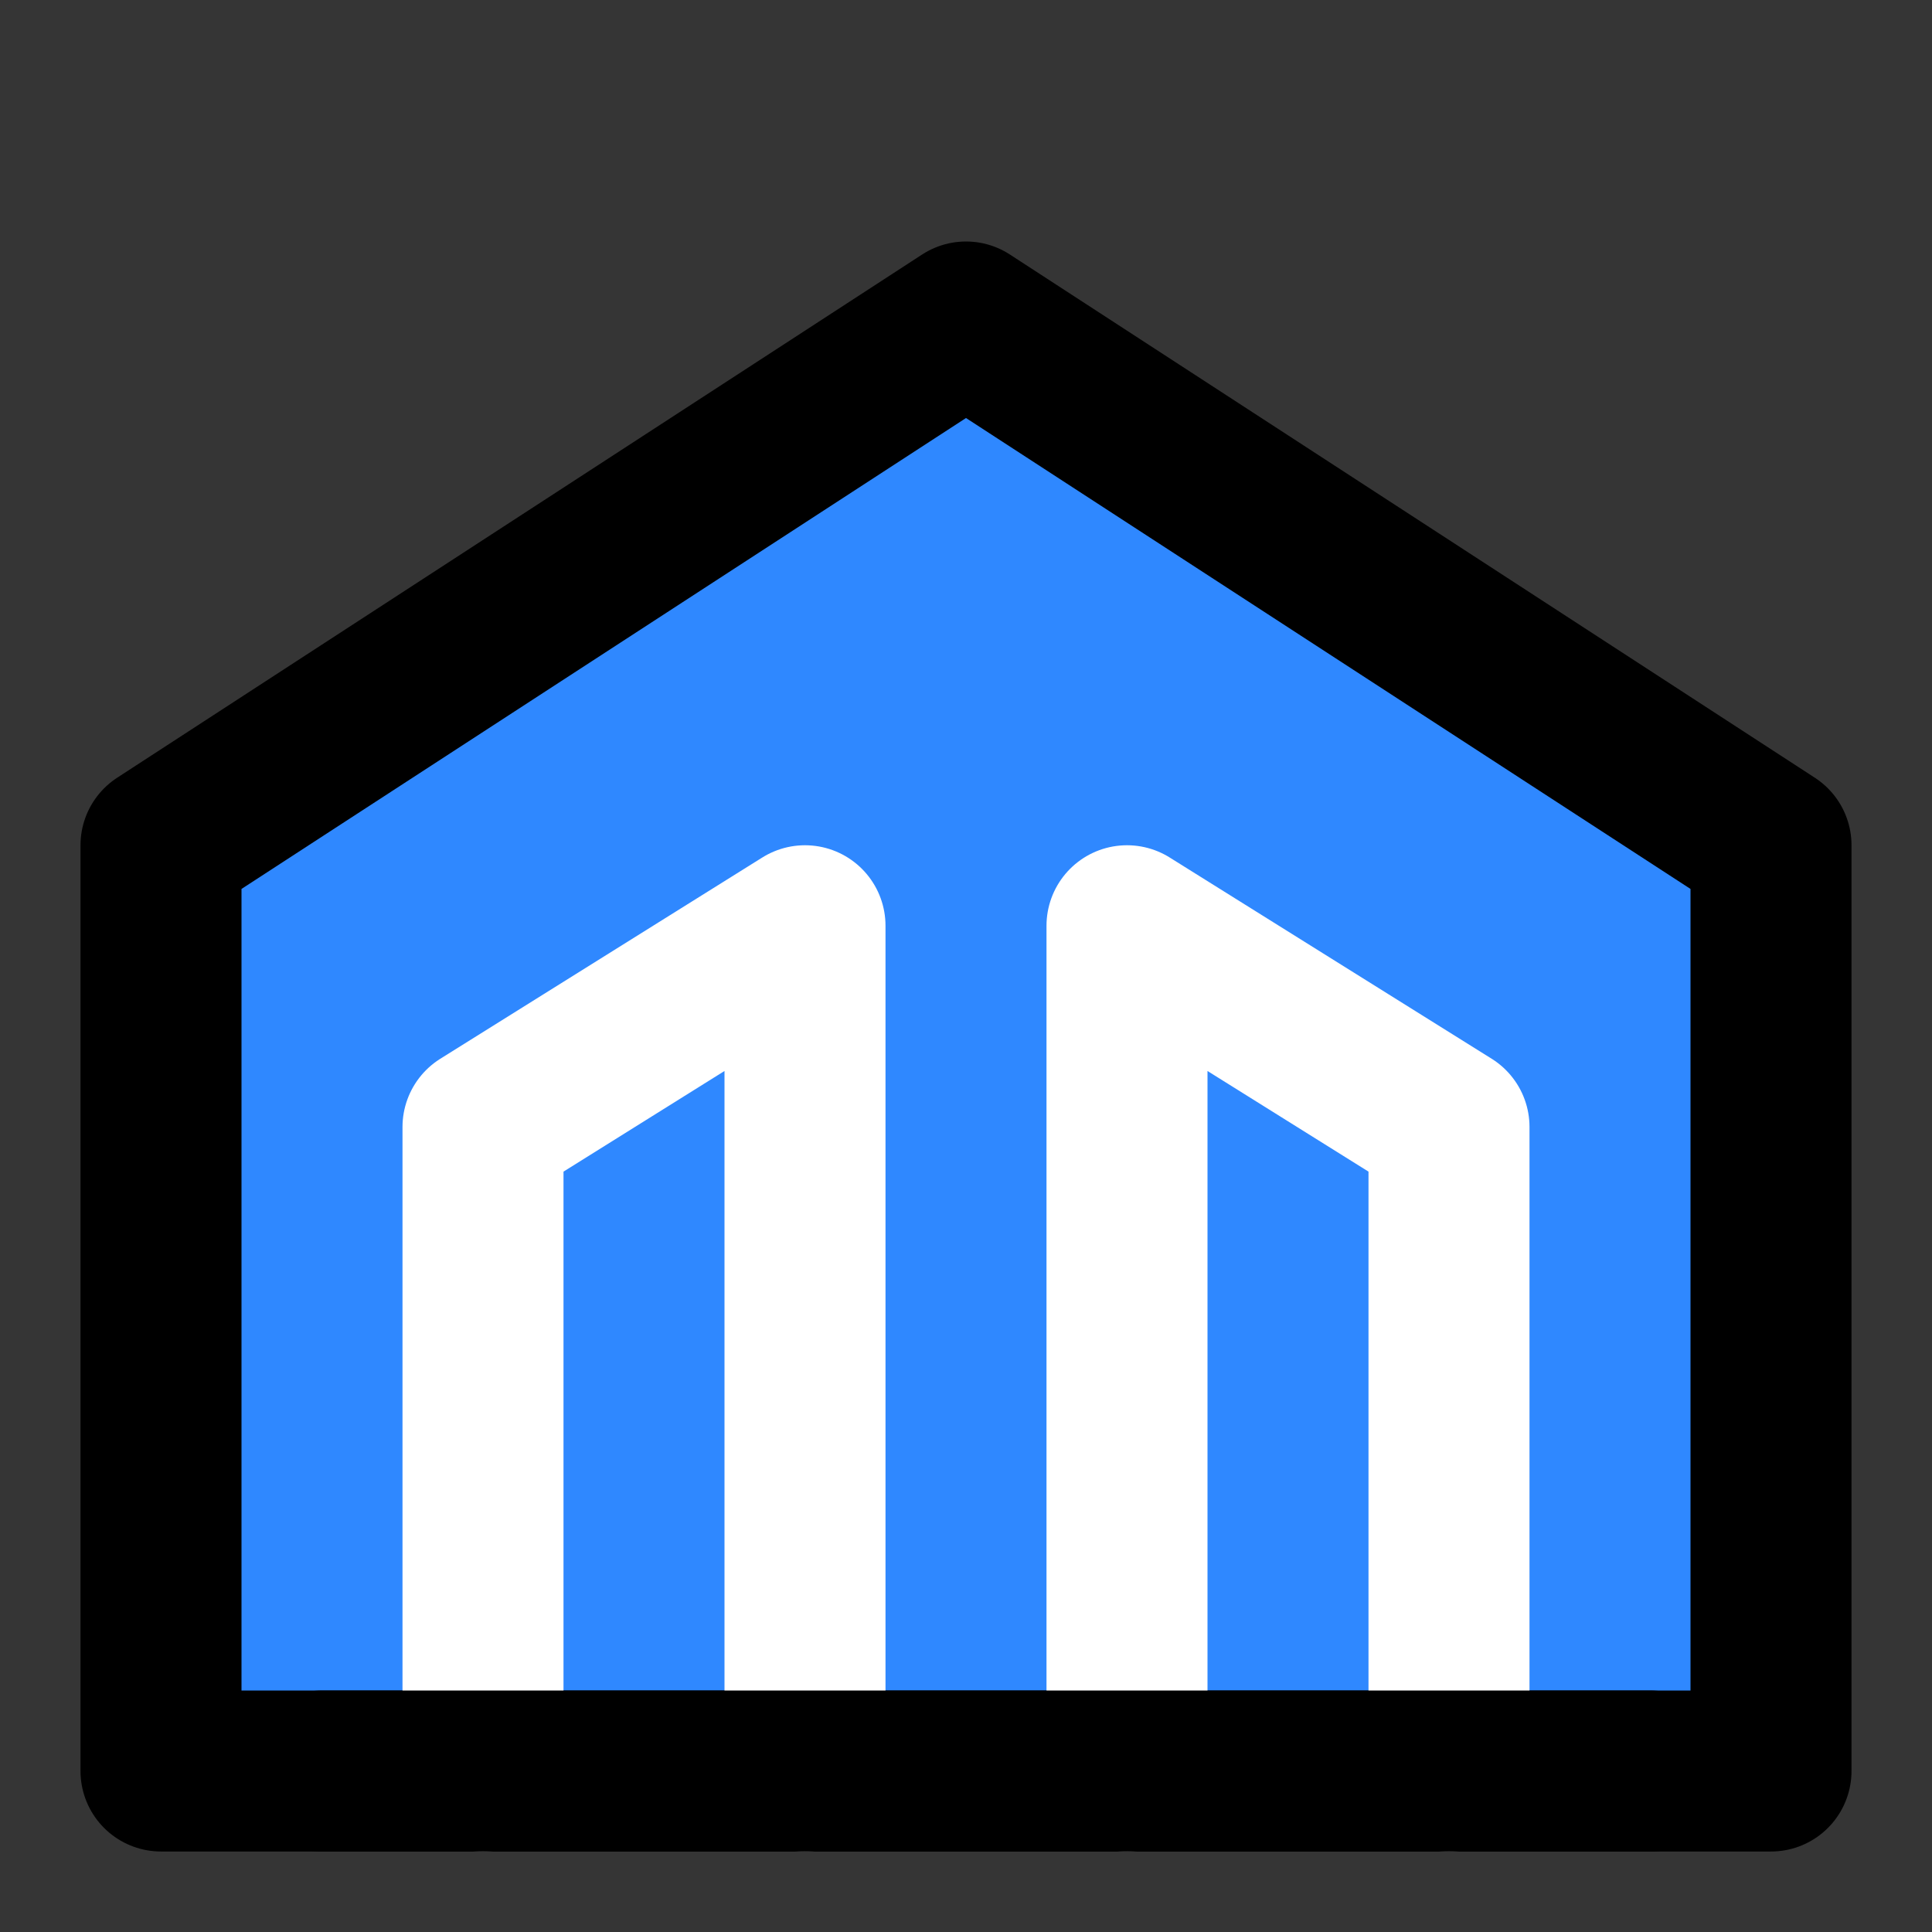
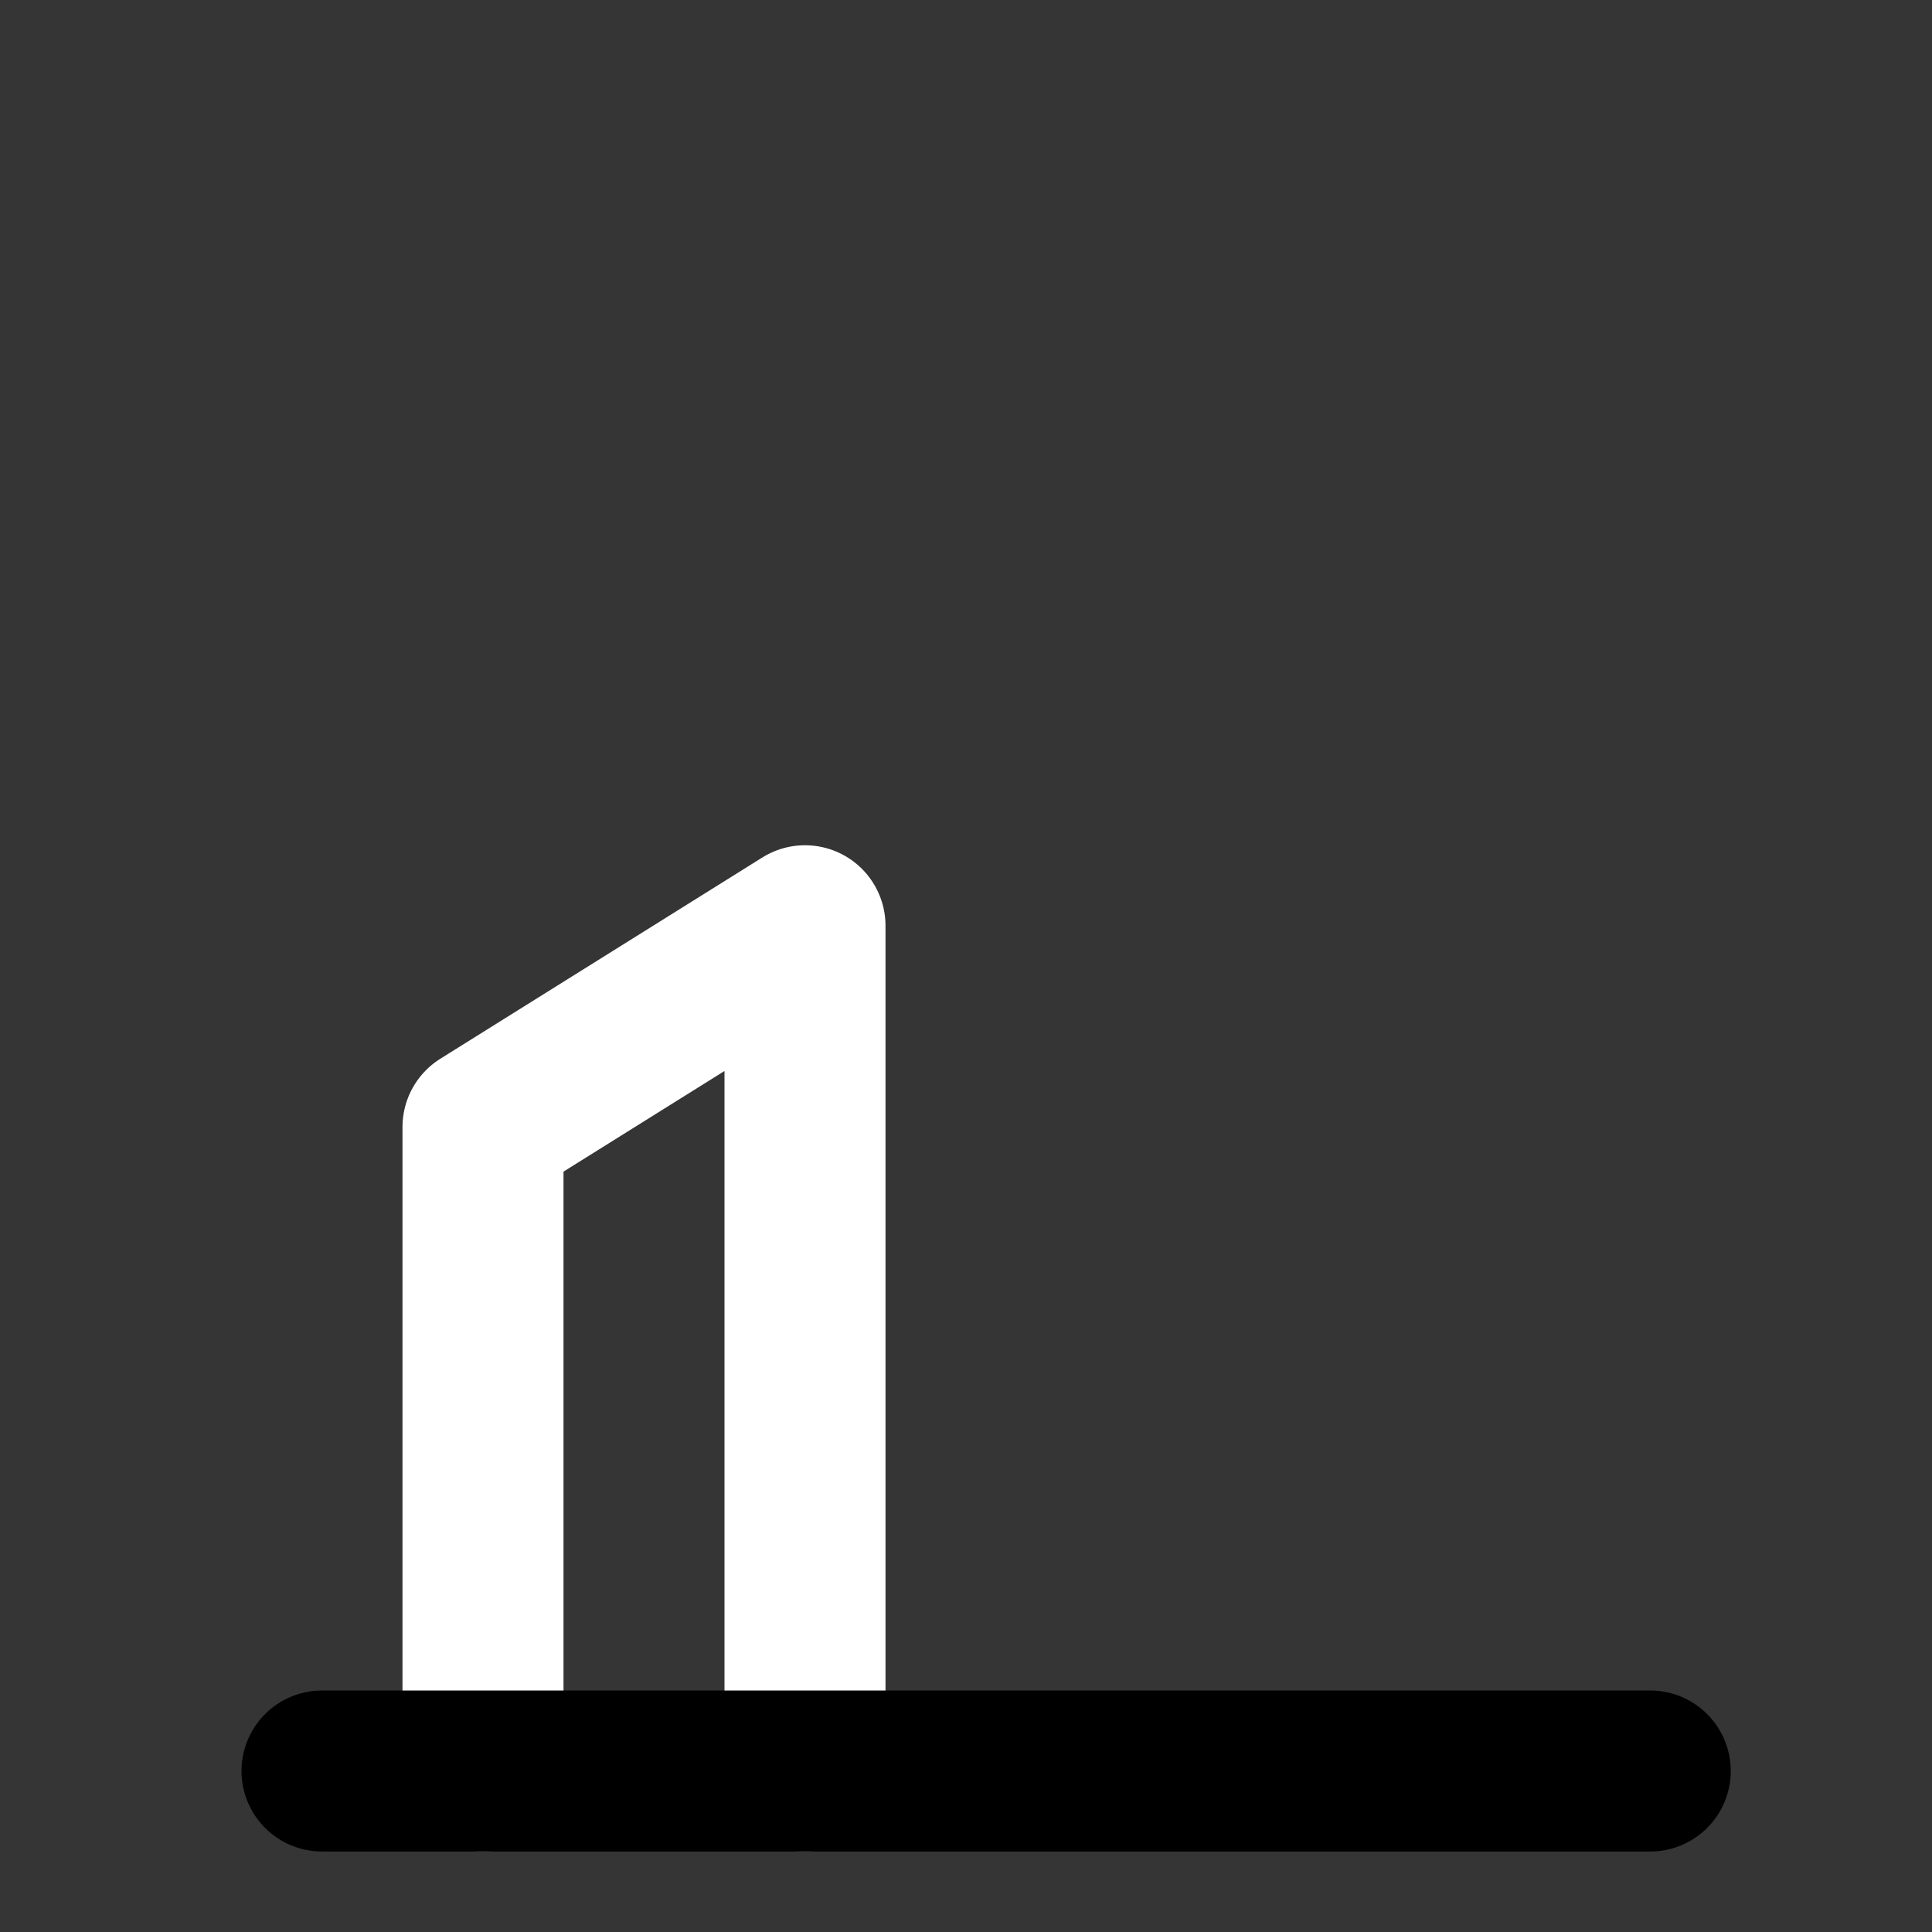
<svg xmlns="http://www.w3.org/2000/svg" width="800px" height="800px" viewBox="0 0 48 48" fill="none">
  <rect x="0" y="0" width="48" height="48" fill="#333333" stroke="none" />
  <rect width="48" height="48" fill="white" fill-opacity="0.01" />
-   <path fill-rule="evenodd" clip-rule="evenodd" d="M24 8L44 21V44H4L4 21L24 8Z" fill="#2F88FF" stroke="#000000" stroke-width="4" stroke-linecap="round" stroke-linejoin="round" />
  <path d="M20 44V23L12 28L12 44" stroke="white" stroke-width="4" stroke-linecap="round" stroke-linejoin="round" />
-   <path d="M28 44V23L36 28L36 44" stroke="white" stroke-width="4" stroke-linecap="round" stroke-linejoin="round" />
  <path d="M41 44H8" stroke="#000000" stroke-width="4" stroke-linecap="round" stroke-linejoin="round" />
</svg>